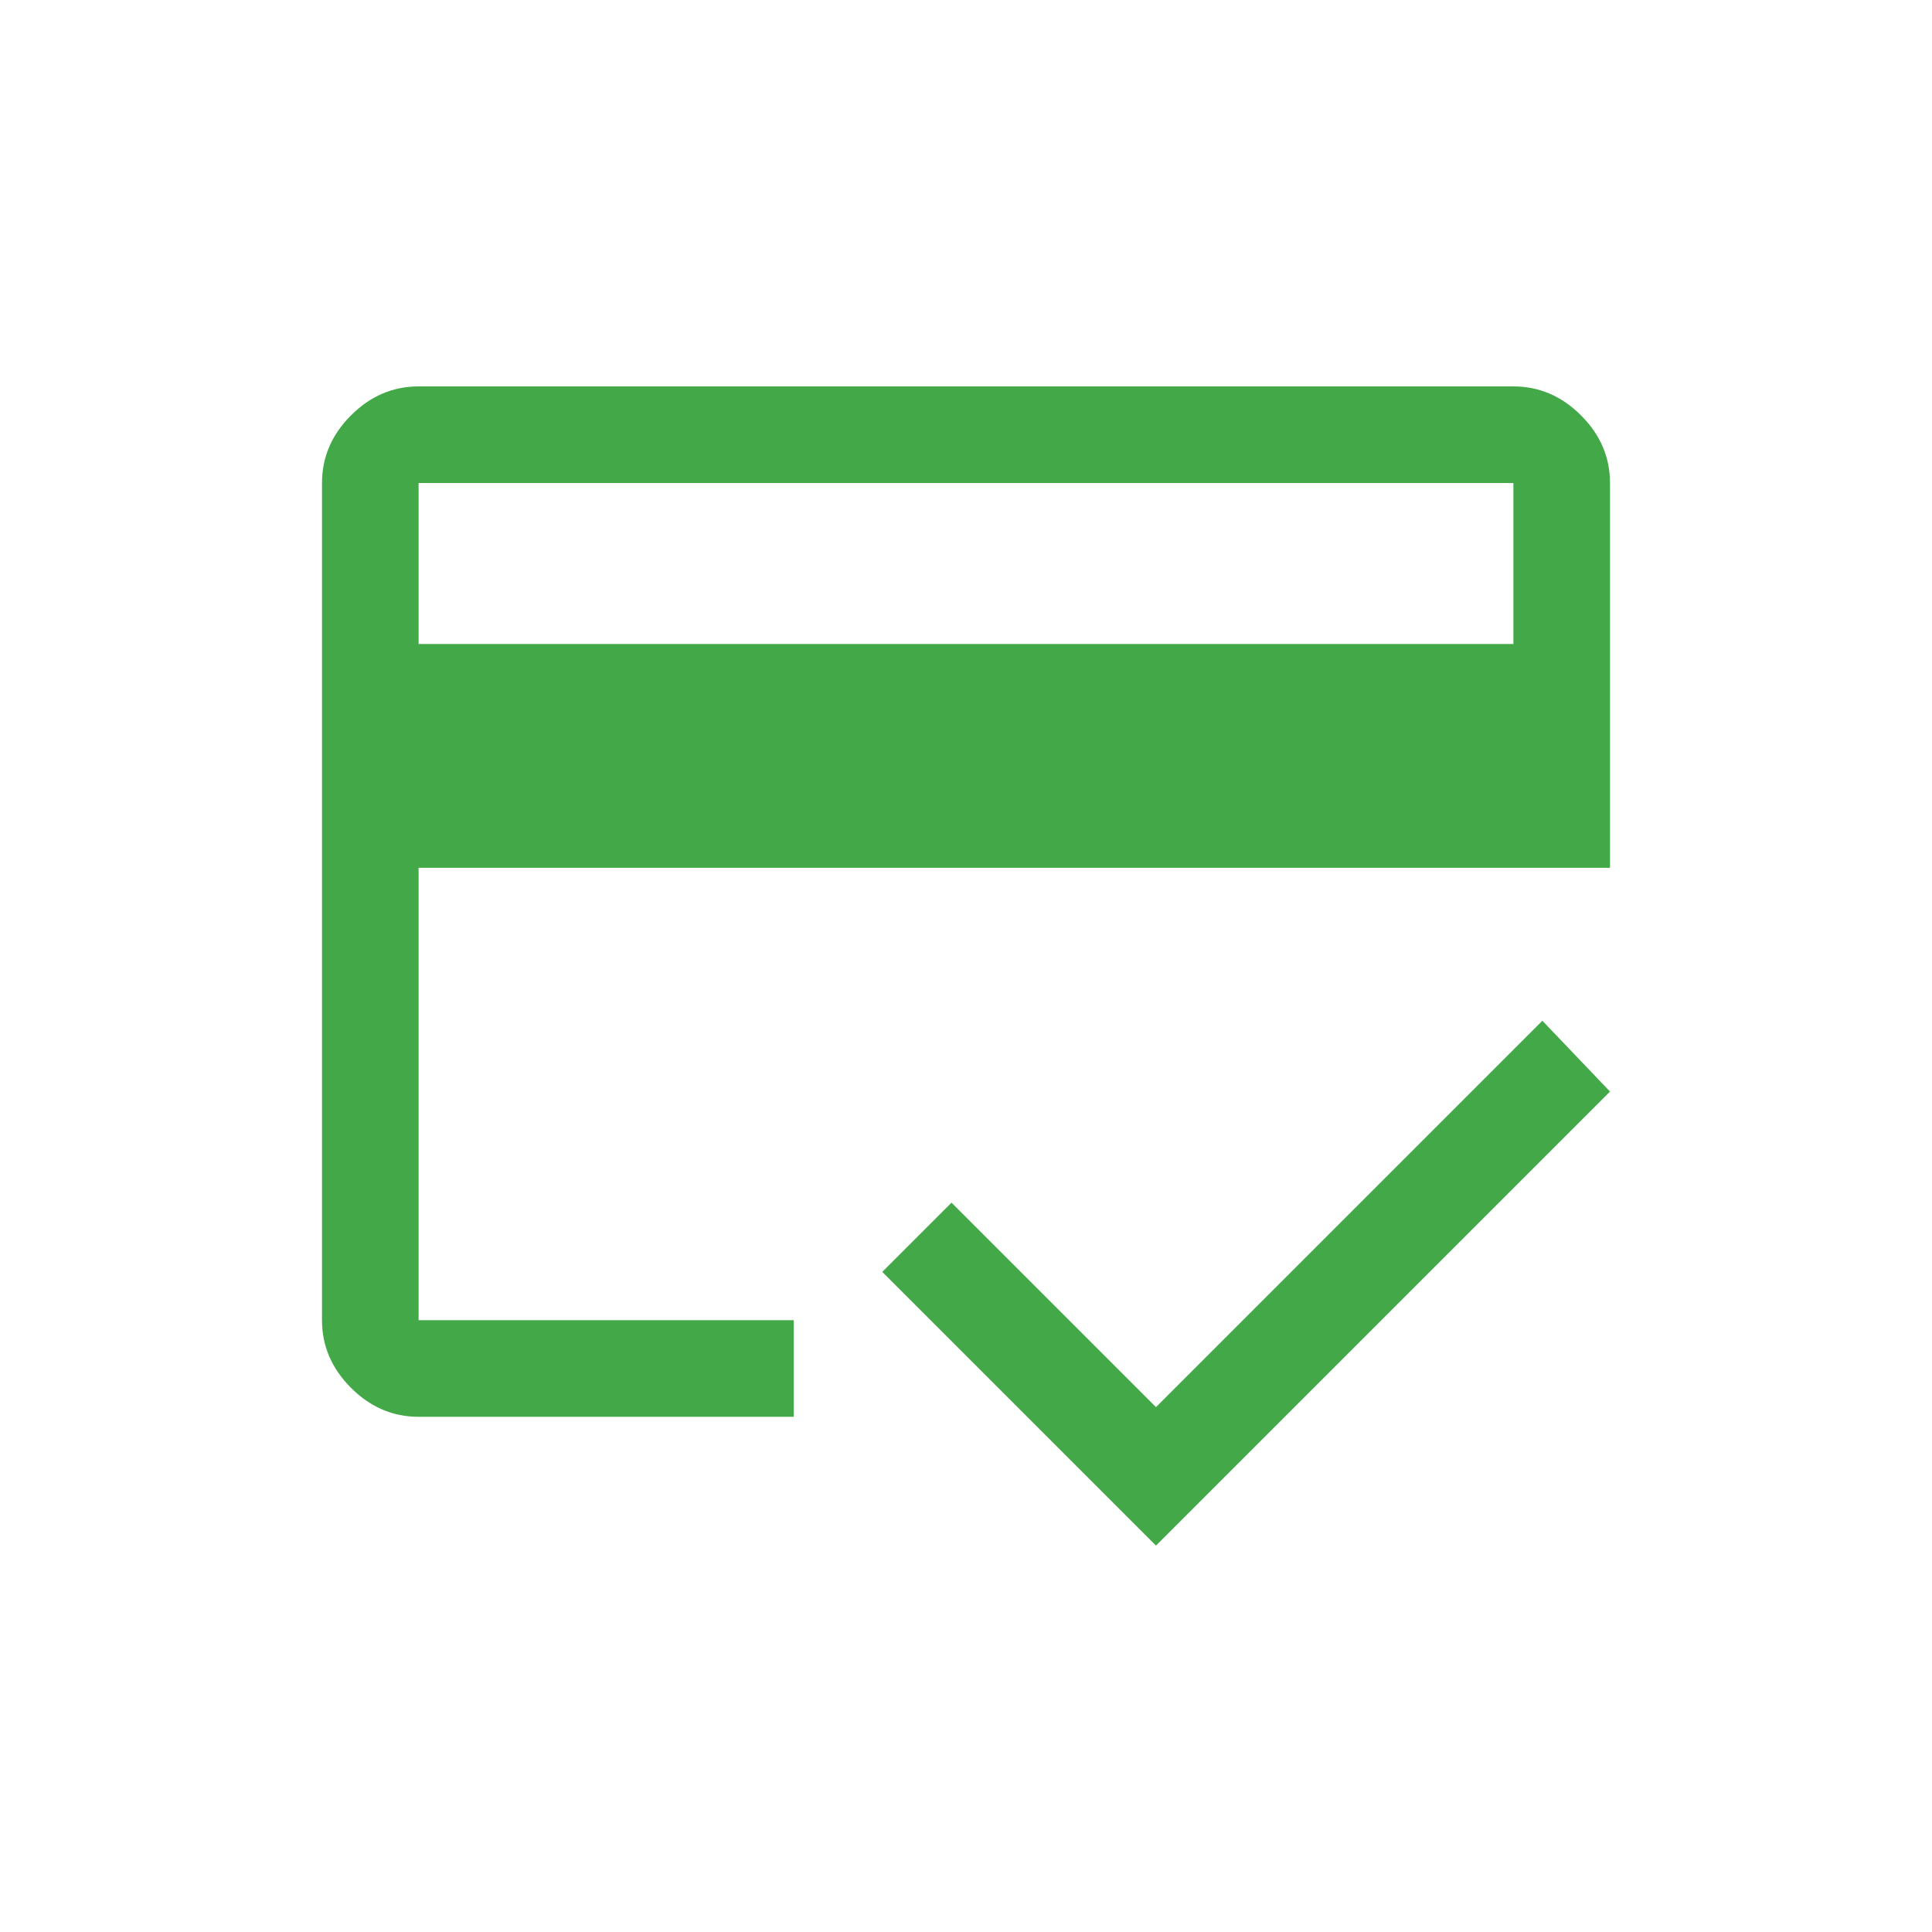
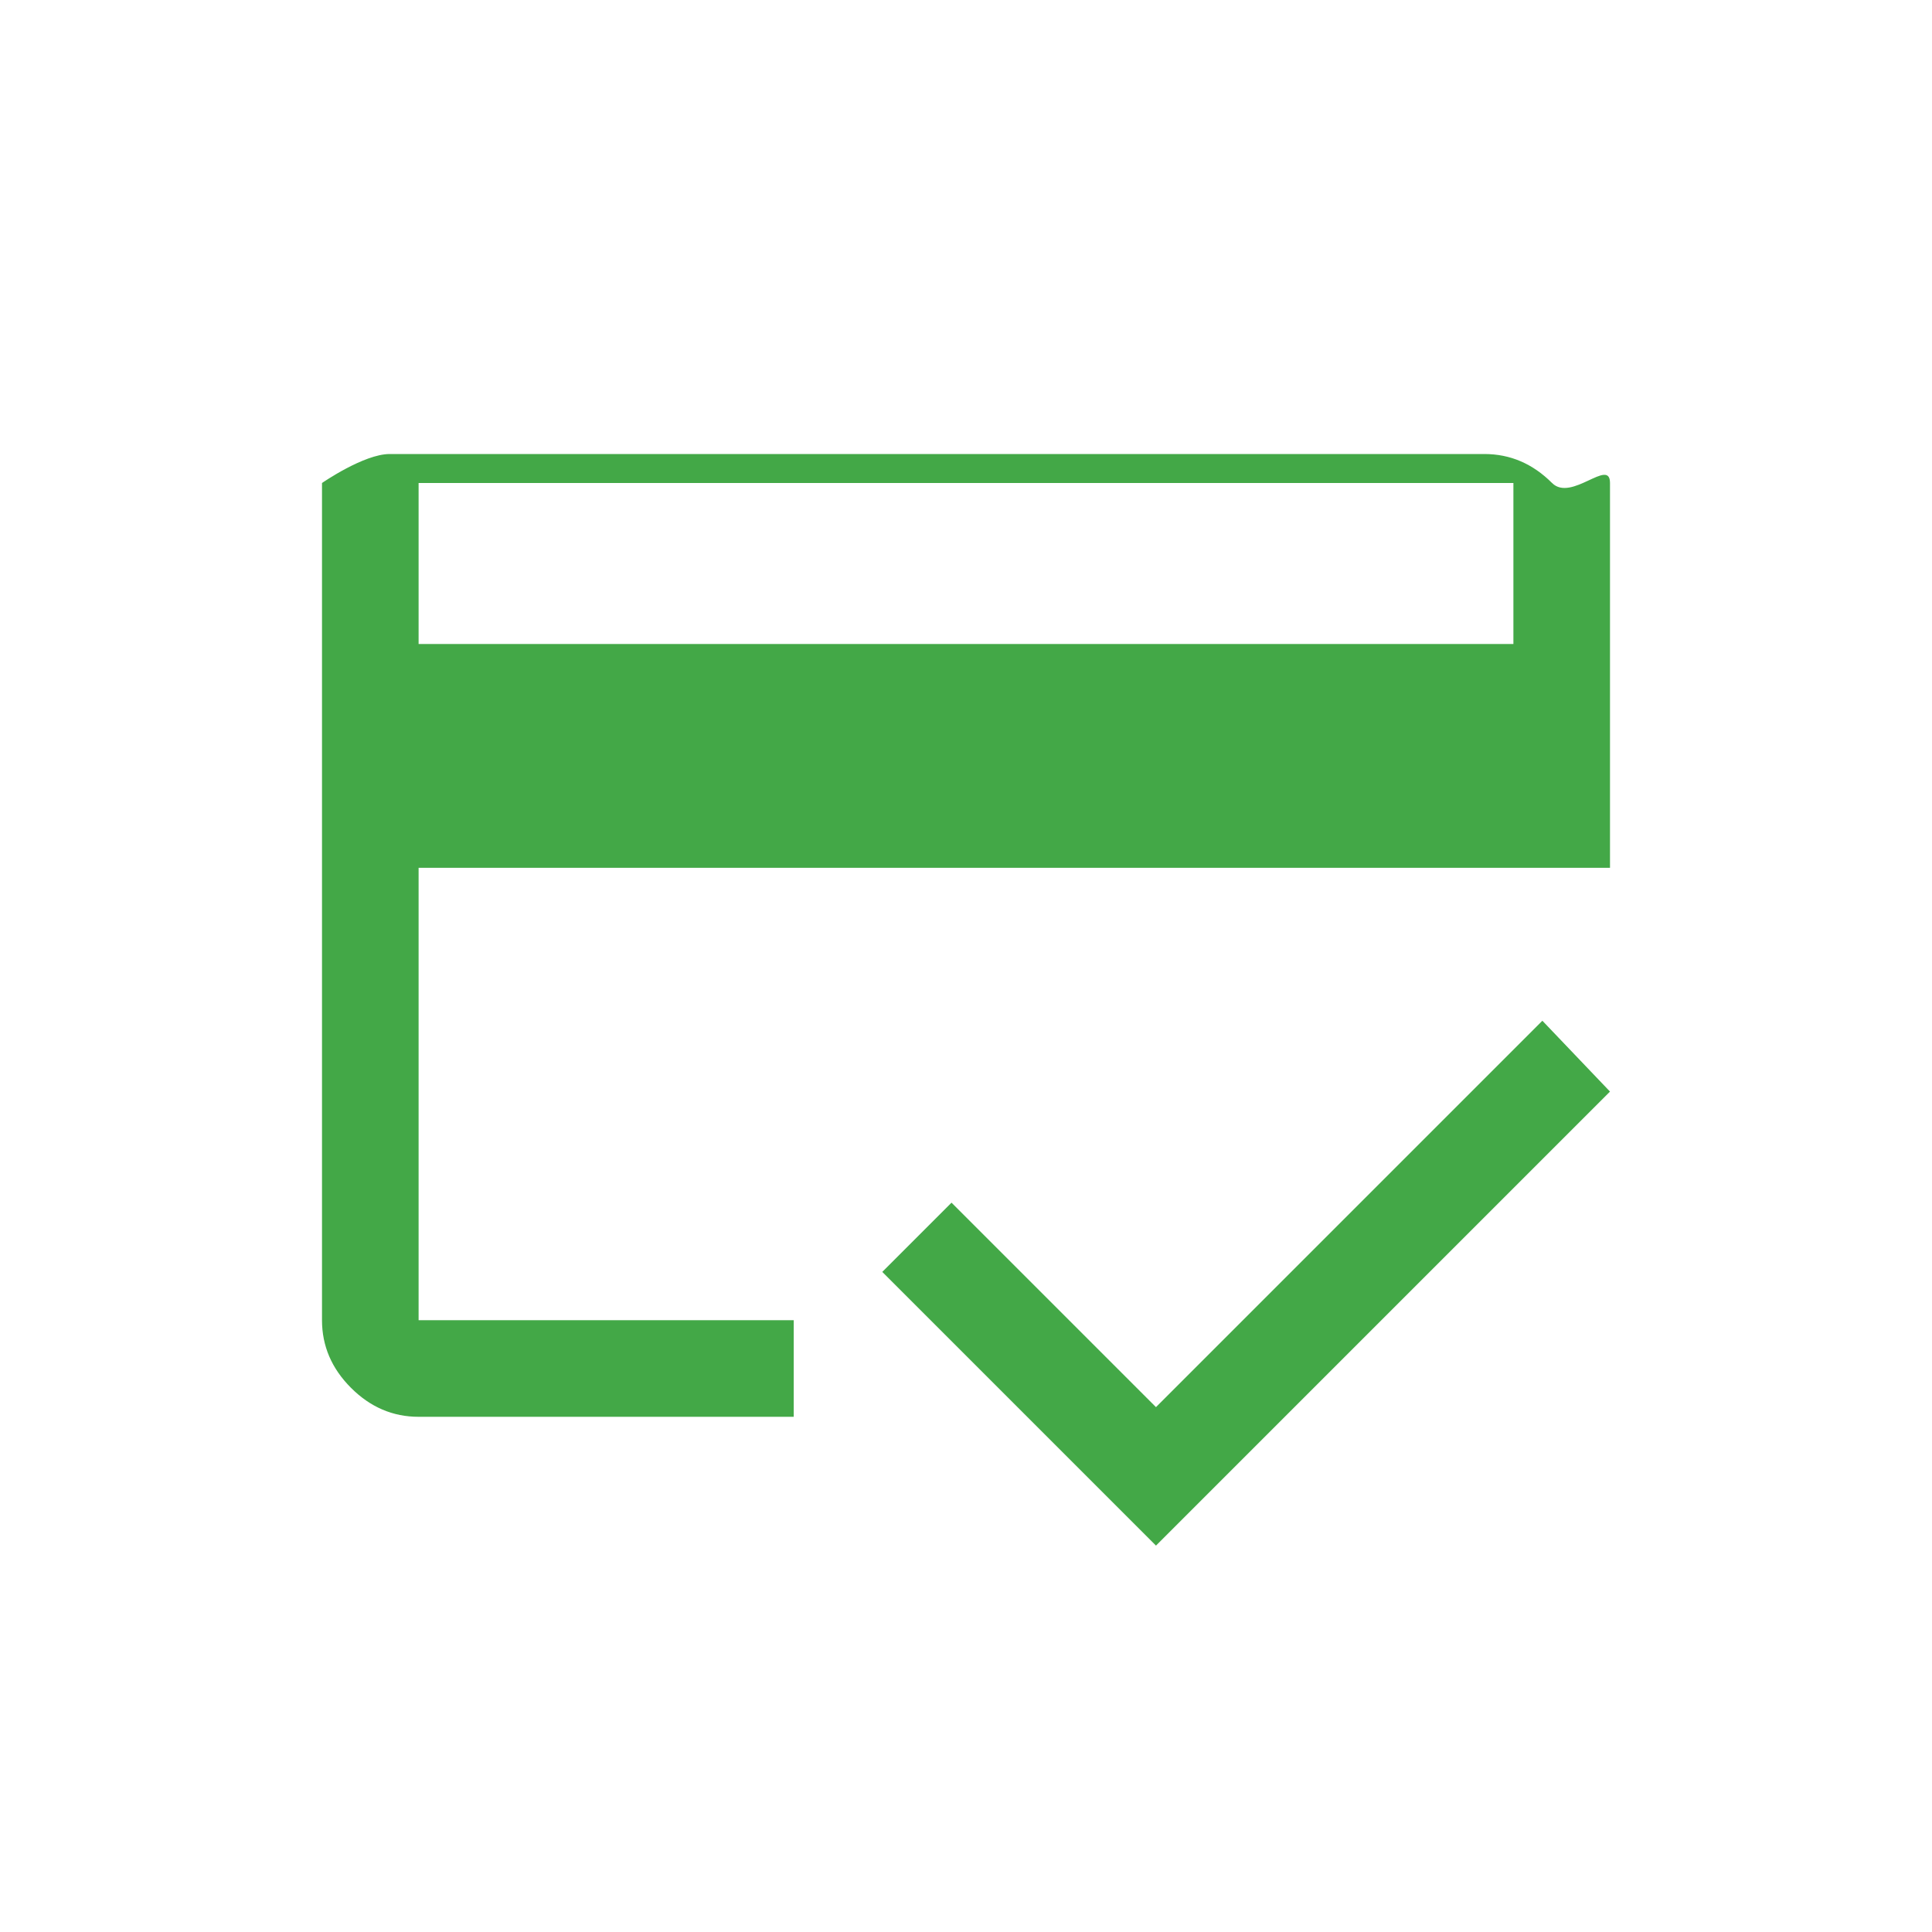
<svg xmlns="http://www.w3.org/2000/svg" data-name="Layer 1" viewBox="0 0 48 48">
-   <path d="M10.4 16h27.2v-4H10.4v4zM8 12c0-.64.24-1.2.72-1.68s1.04-.72 1.68-.72h27.2c.64 0 1.2.24 1.68.72S40 11.36 40 12v9.56H10.4V32.8h9.32v2.4H10.4c-.64 0-1.2-.24-1.68-.72S8 33.44 8 32.8V12zm20.72 26.4-6.8-6.8 1.72-1.72 5.08 5.08 9.6-9.6L40 27.12 28.72 38.4zM10.4 12v20.8-6.32 5.2V12z" style="fill:#43a847" />
-   <path style="fill:none" d="M0 0h48v48H0z" />
+   <path d="M10.4 16h27.2v-4H10.4v4zM8 12s1.04-.72 1.68-.72h27.2c.64 0 1.2.24 1.68.72S40 11.36 40 12v9.56H10.4V32.8h9.32v2.4H10.4c-.64 0-1.2-.24-1.68-.72S8 33.44 8 32.8V12zm20.72 26.4-6.8-6.8 1.72-1.72 5.08 5.08 9.6-9.6L40 27.12 28.72 38.4zM10.4 12v20.8-6.32 5.2V12z" style="fill:#43a847" />
</svg>